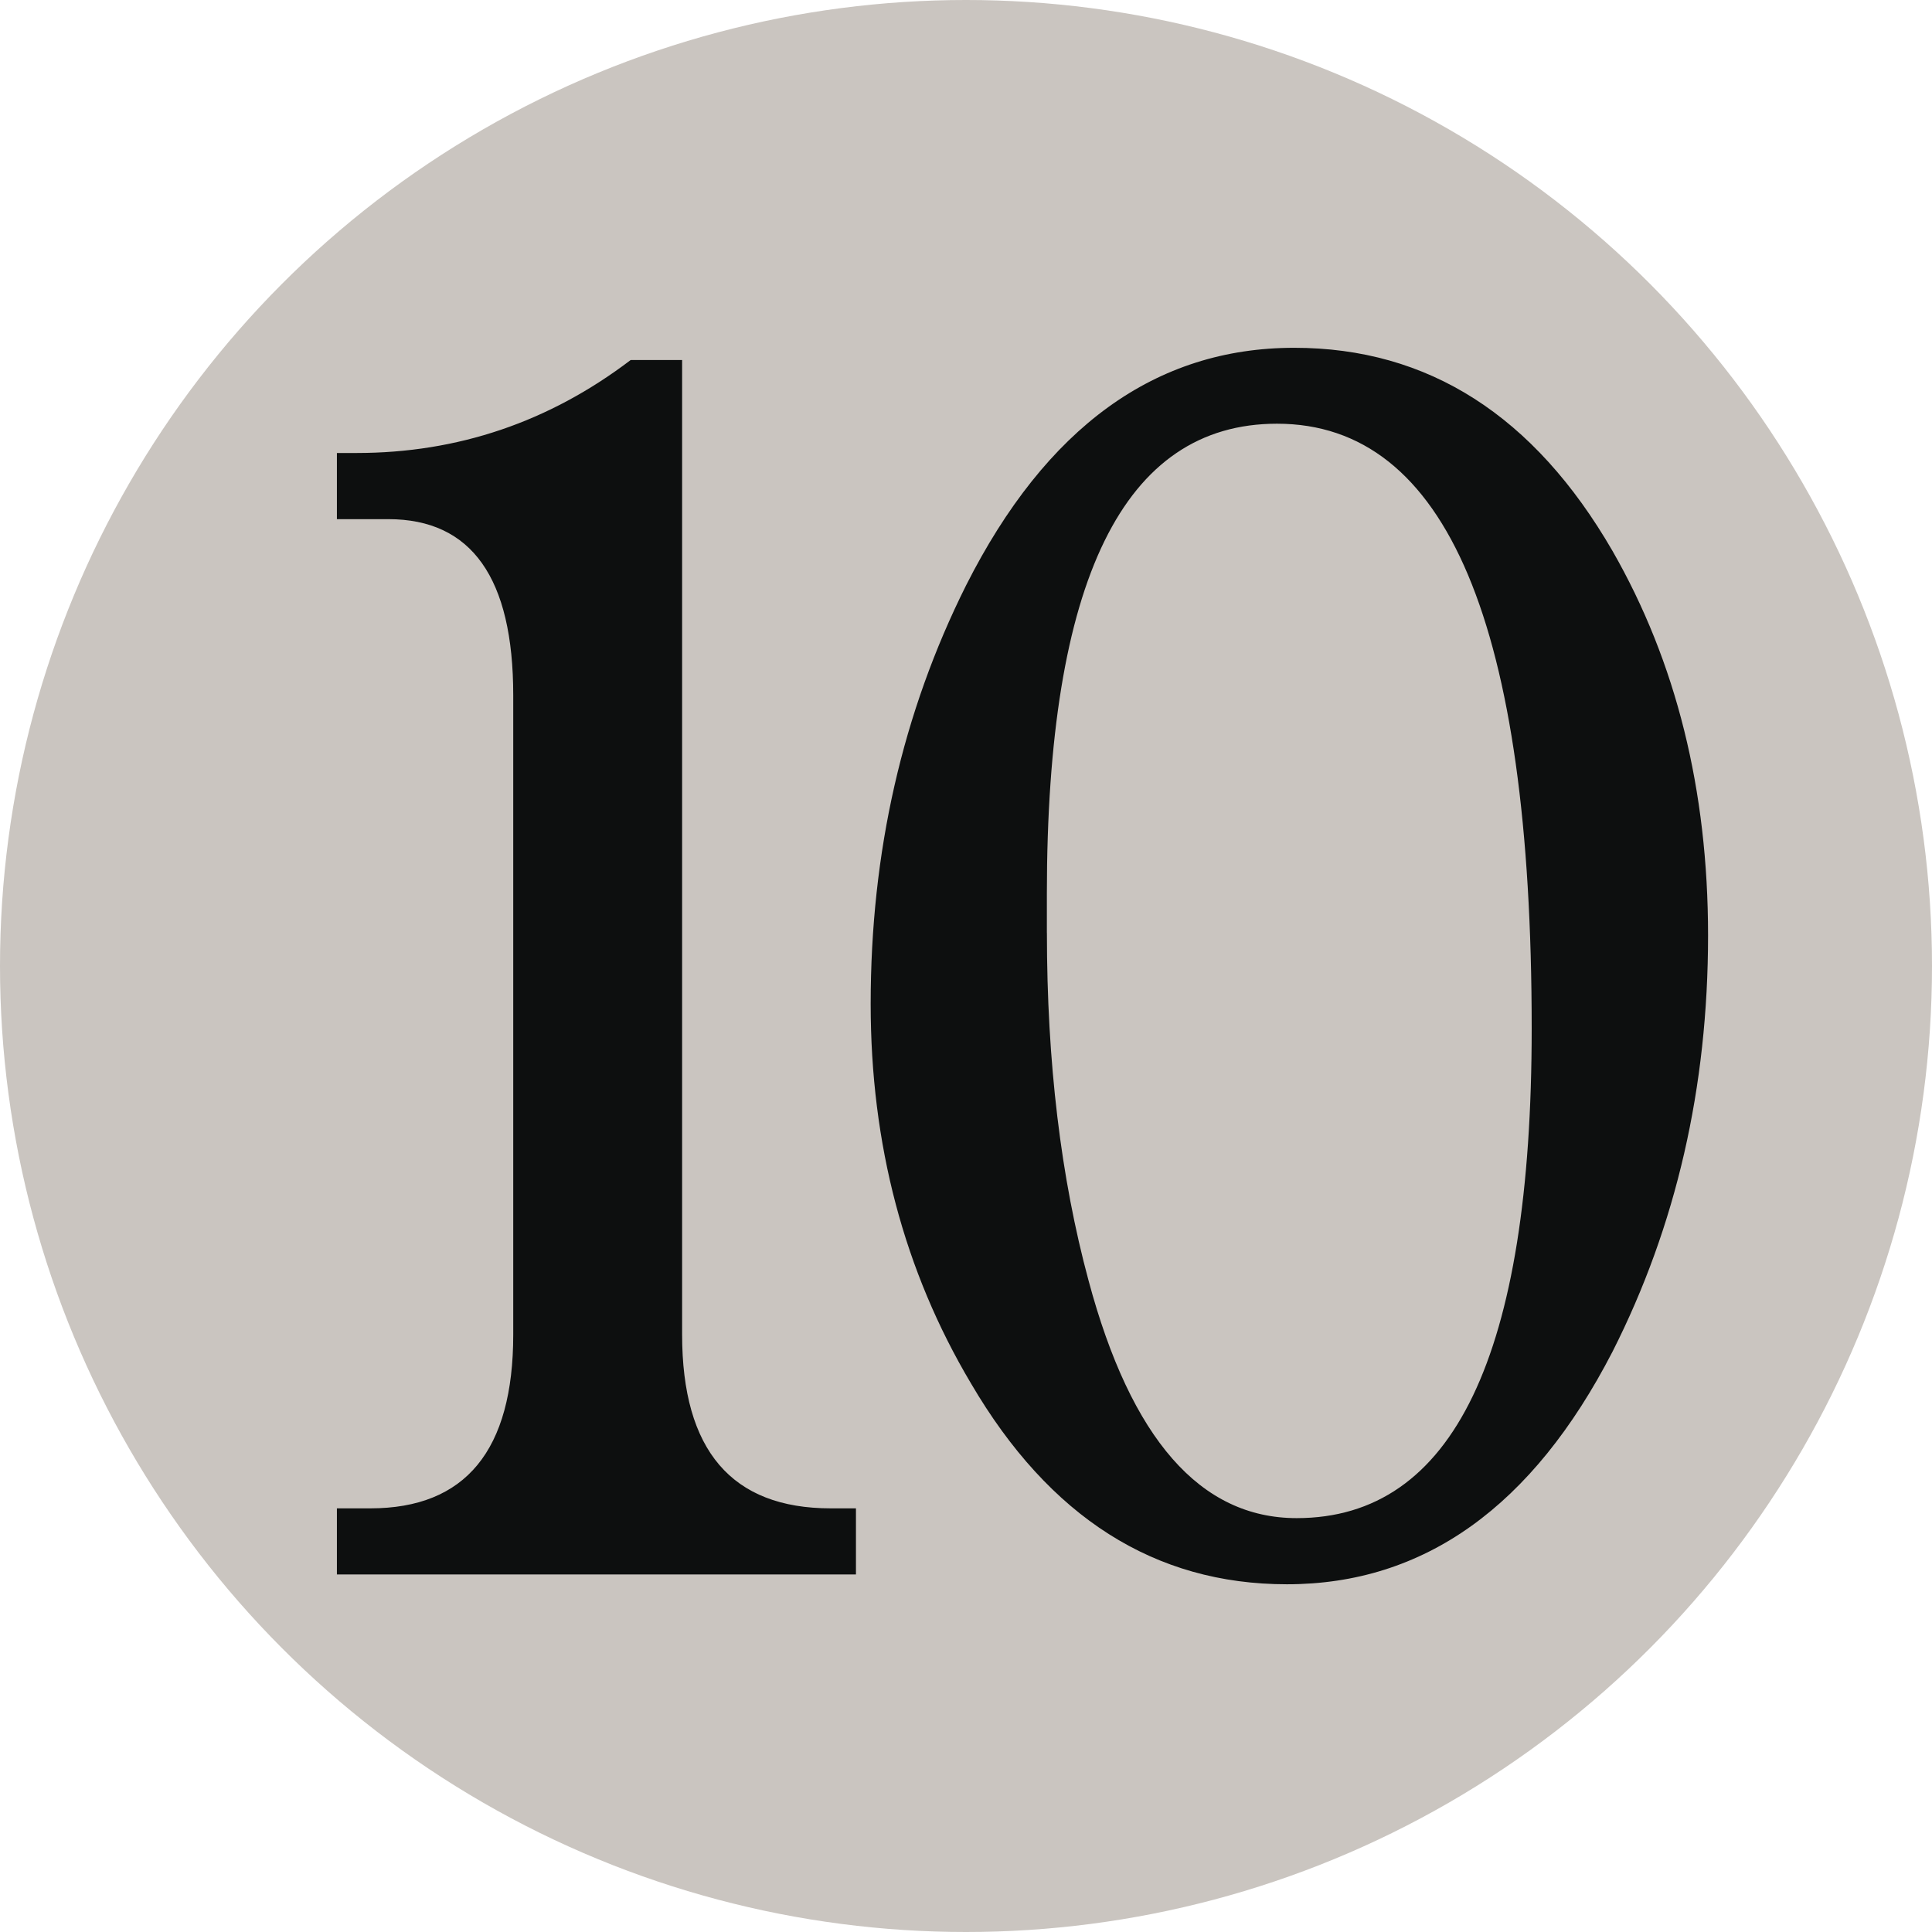
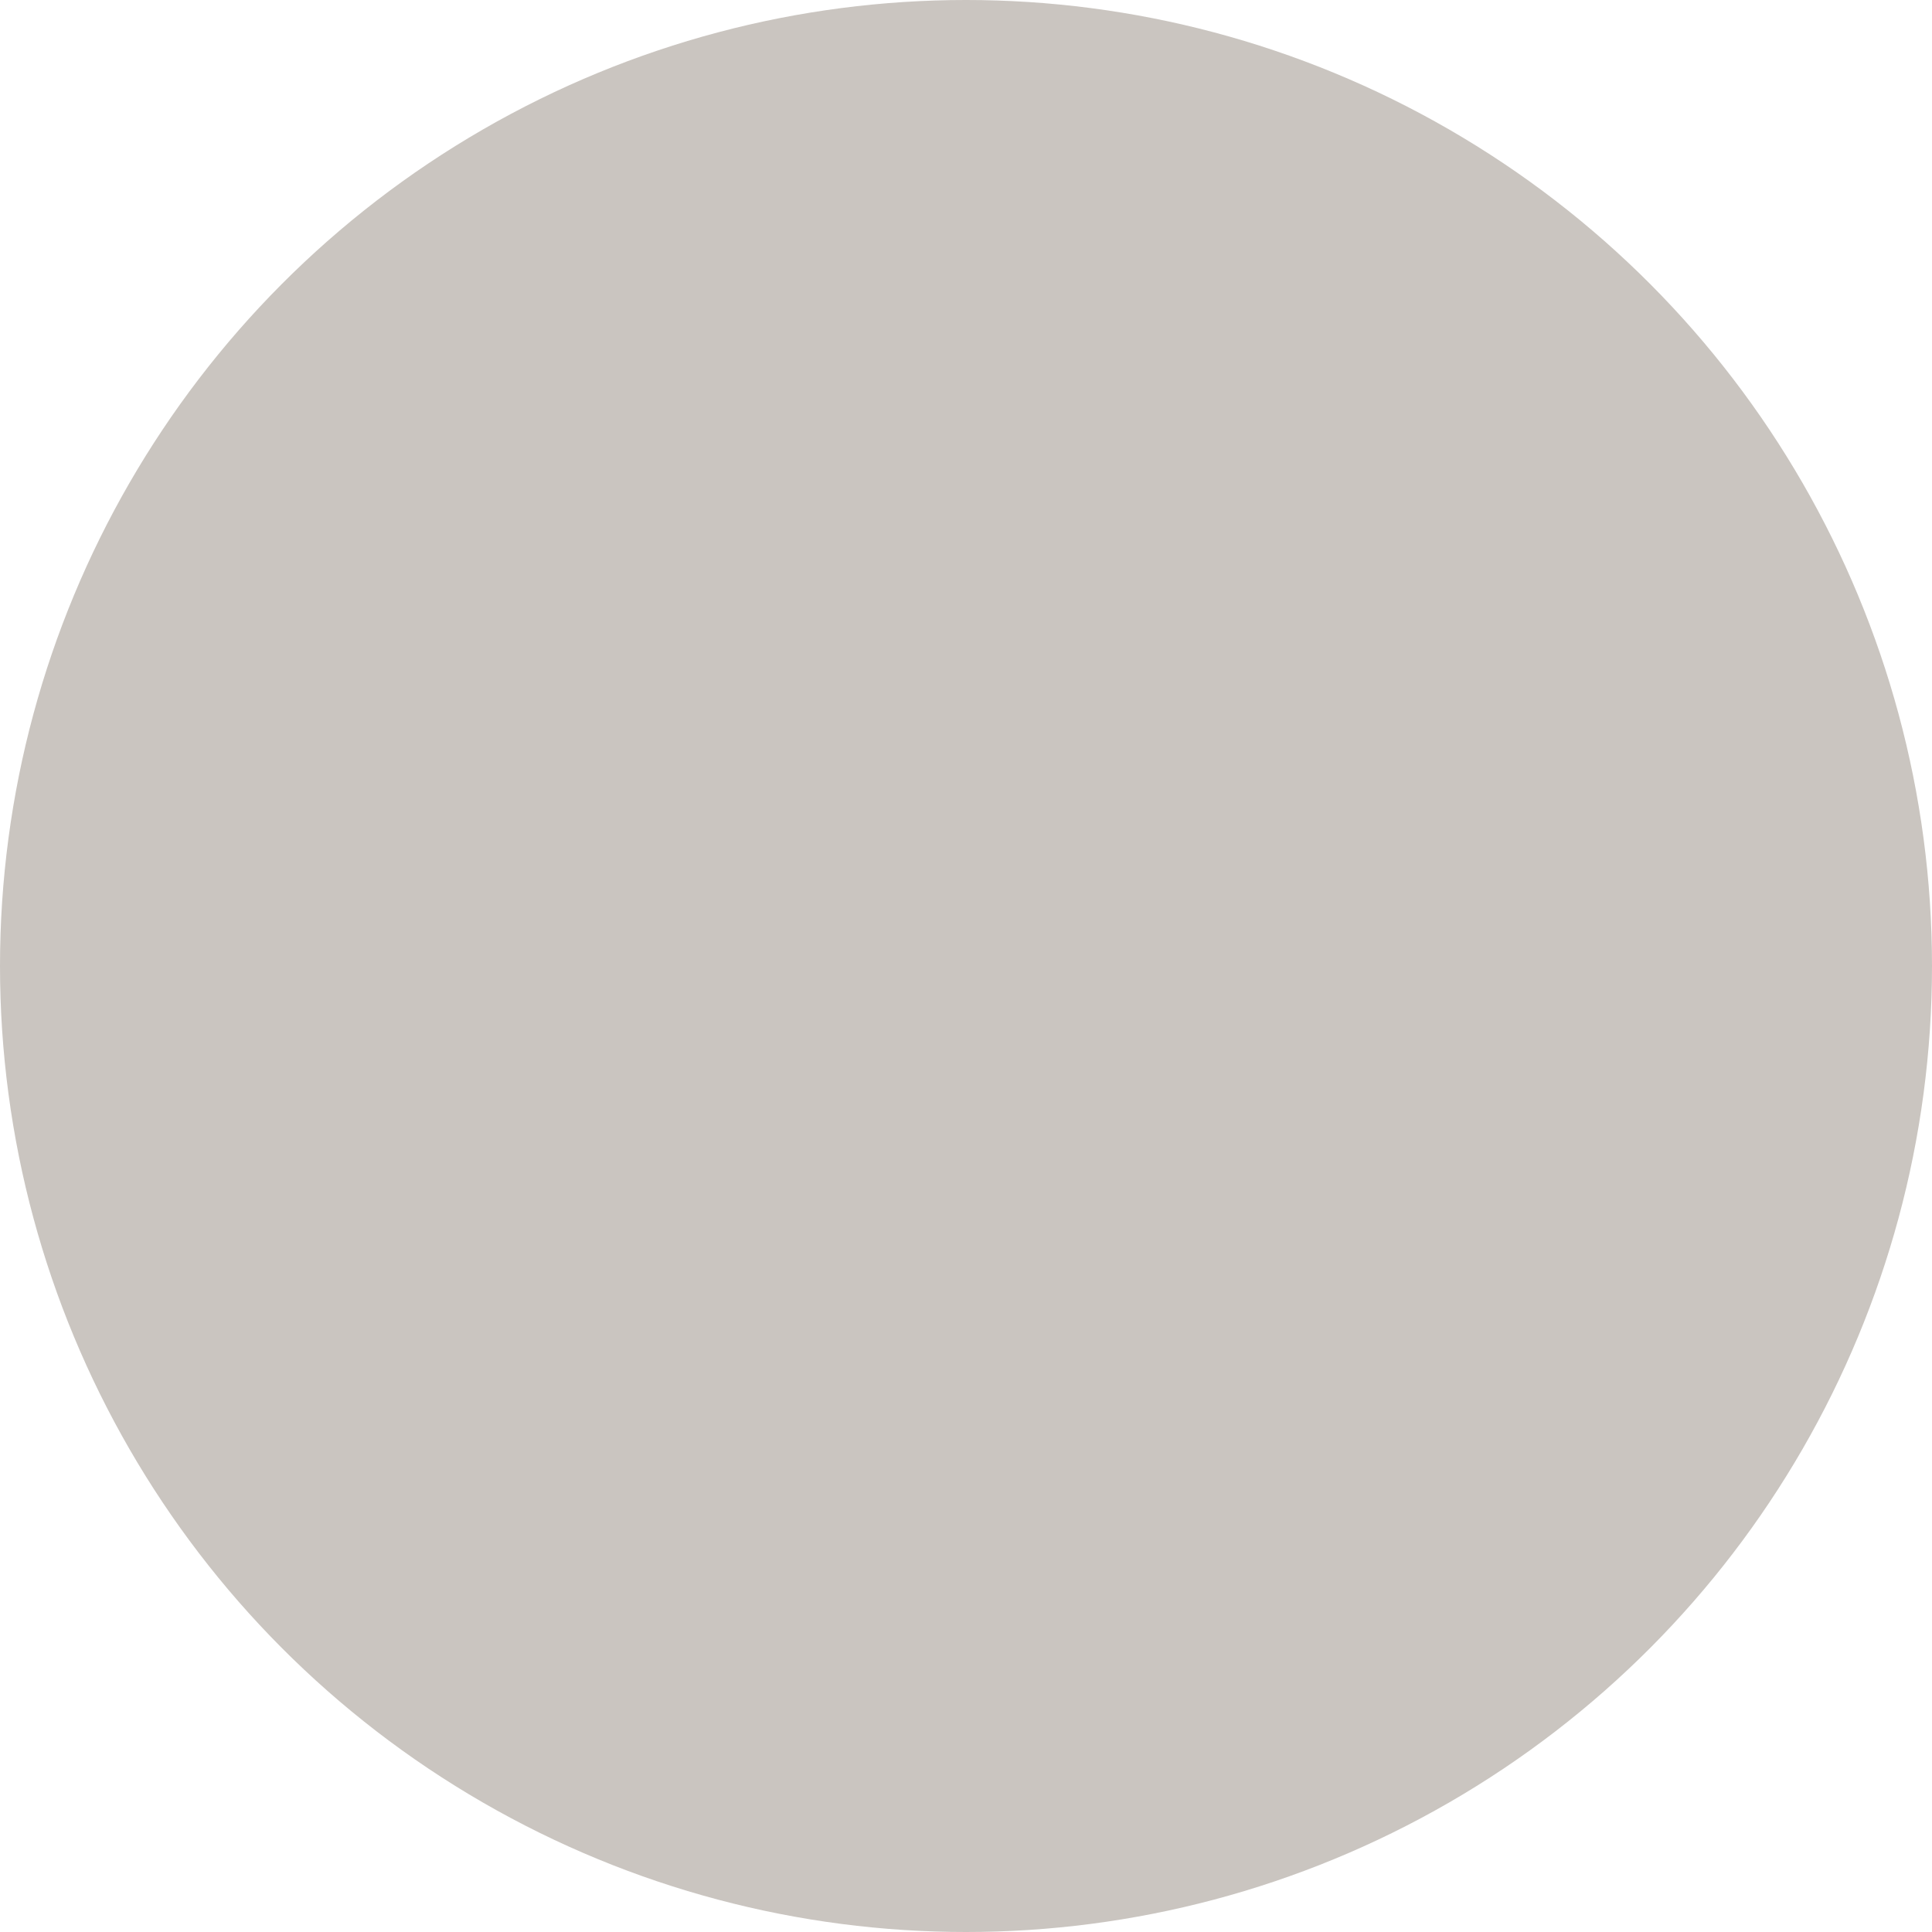
<svg xmlns="http://www.w3.org/2000/svg" width="600" height="600">
  <circle cx="-895" cy="-55.002" r="50" style="fill:#cac5c0" transform="matrix(6 0 0 6 5670 630.012)" />
-   <path d="M508.127-54.976v302.634c0 35.988 15.403 53.988 46.158 53.988h7.83v20.52H400.92v-20.52h10.362c29.586 0 44.4-18 44.4-53.988V49.178c0-36.48-12.93-54.738-38.802-54.738h-15.96v-20.544h6.096c31.428 0 59.815-9.624 85.146-28.878l15.966.006zm58.56 199.968c0-47.142 9.877-90.492 29.64-130.008 24.852-49.158 58.83-73.758 101.892-73.758 41.586 0 74.532 21.048 98.856 63.096 19.776 34.488 29.67 74.286 29.67 119.388 0 47.154-9.888 90.234-29.67 129.27-24.846 48.174-58.542 72.246-101.118 72.246-41.051 0-73.758-20.79-98.112-62.37-20.784-34.968-31.158-74.256-31.158-117.864zm54.732-22.056c0 40.08 4.309 76.056 12.936 107.976 13.182 49.17 34.71 73.77 64.626 73.77 48.666 0 72.99-50.682 72.99-152.076 0-125.214-26.364-187.806-79.092-187.806-47.646 0-71.472 48.63-71.472 145.968v12.168z" style="fill:#0d0f0f" transform="translate(-296.291 166.786)" />
</svg>